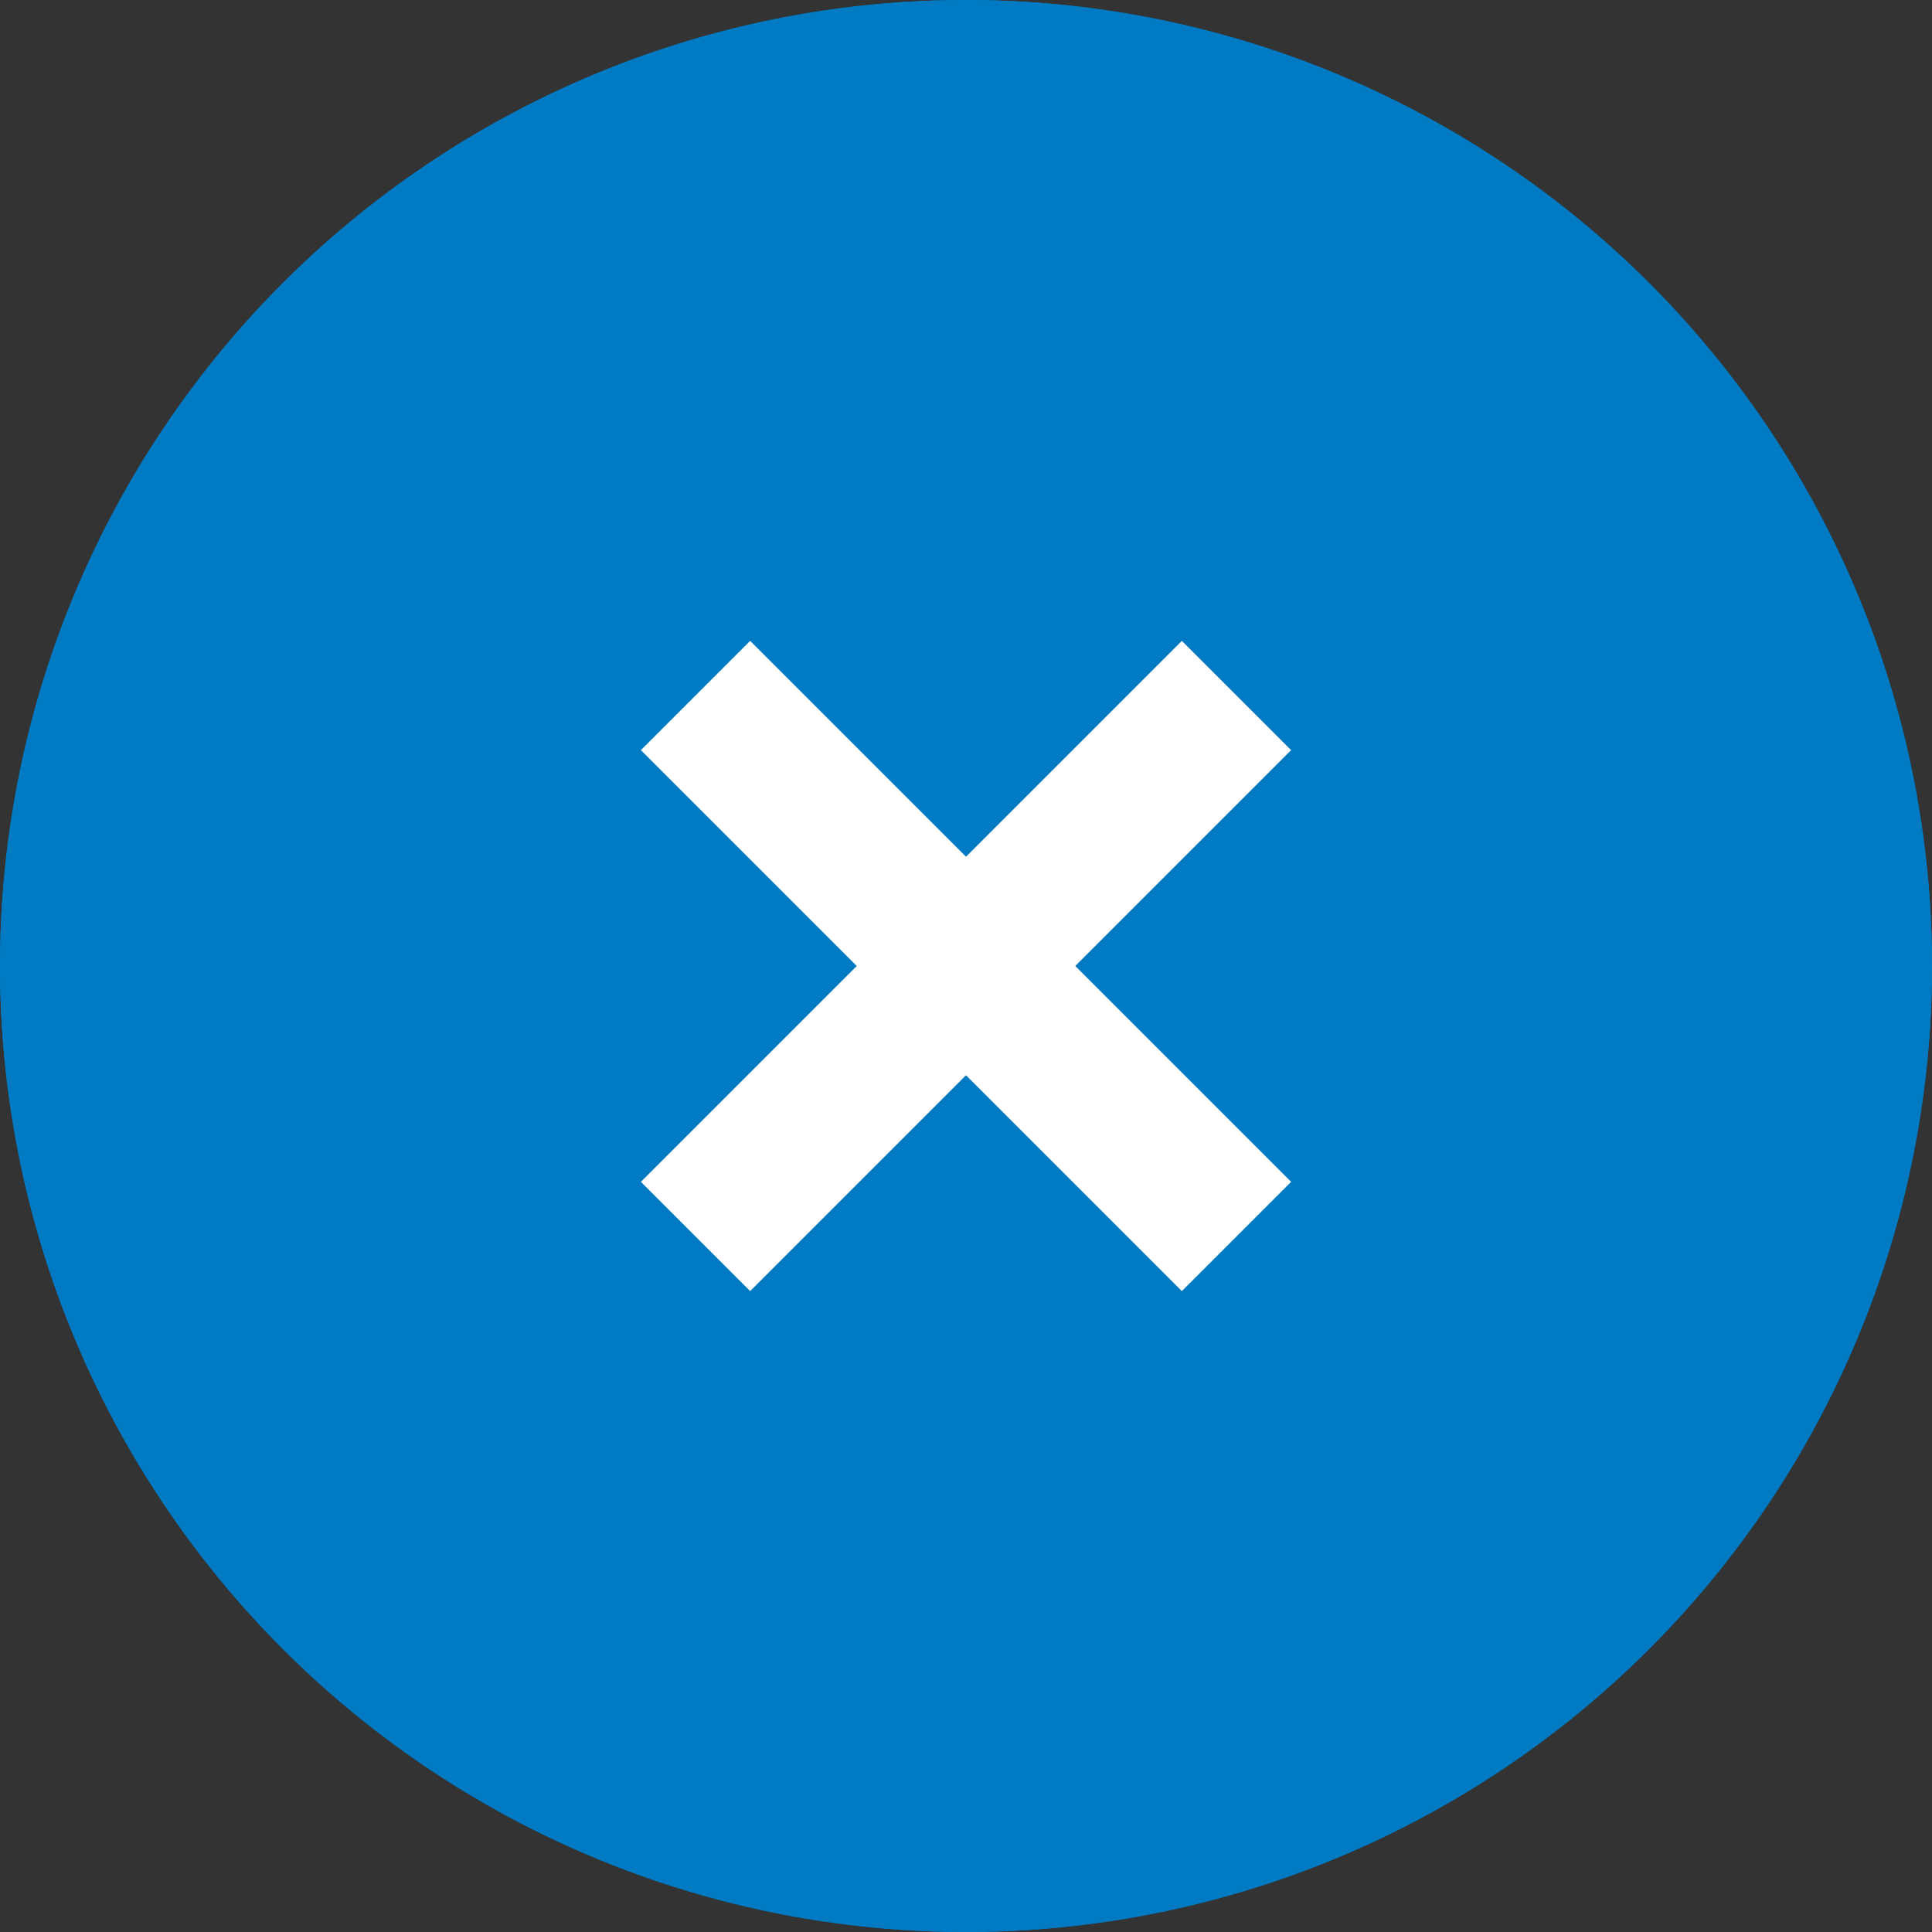
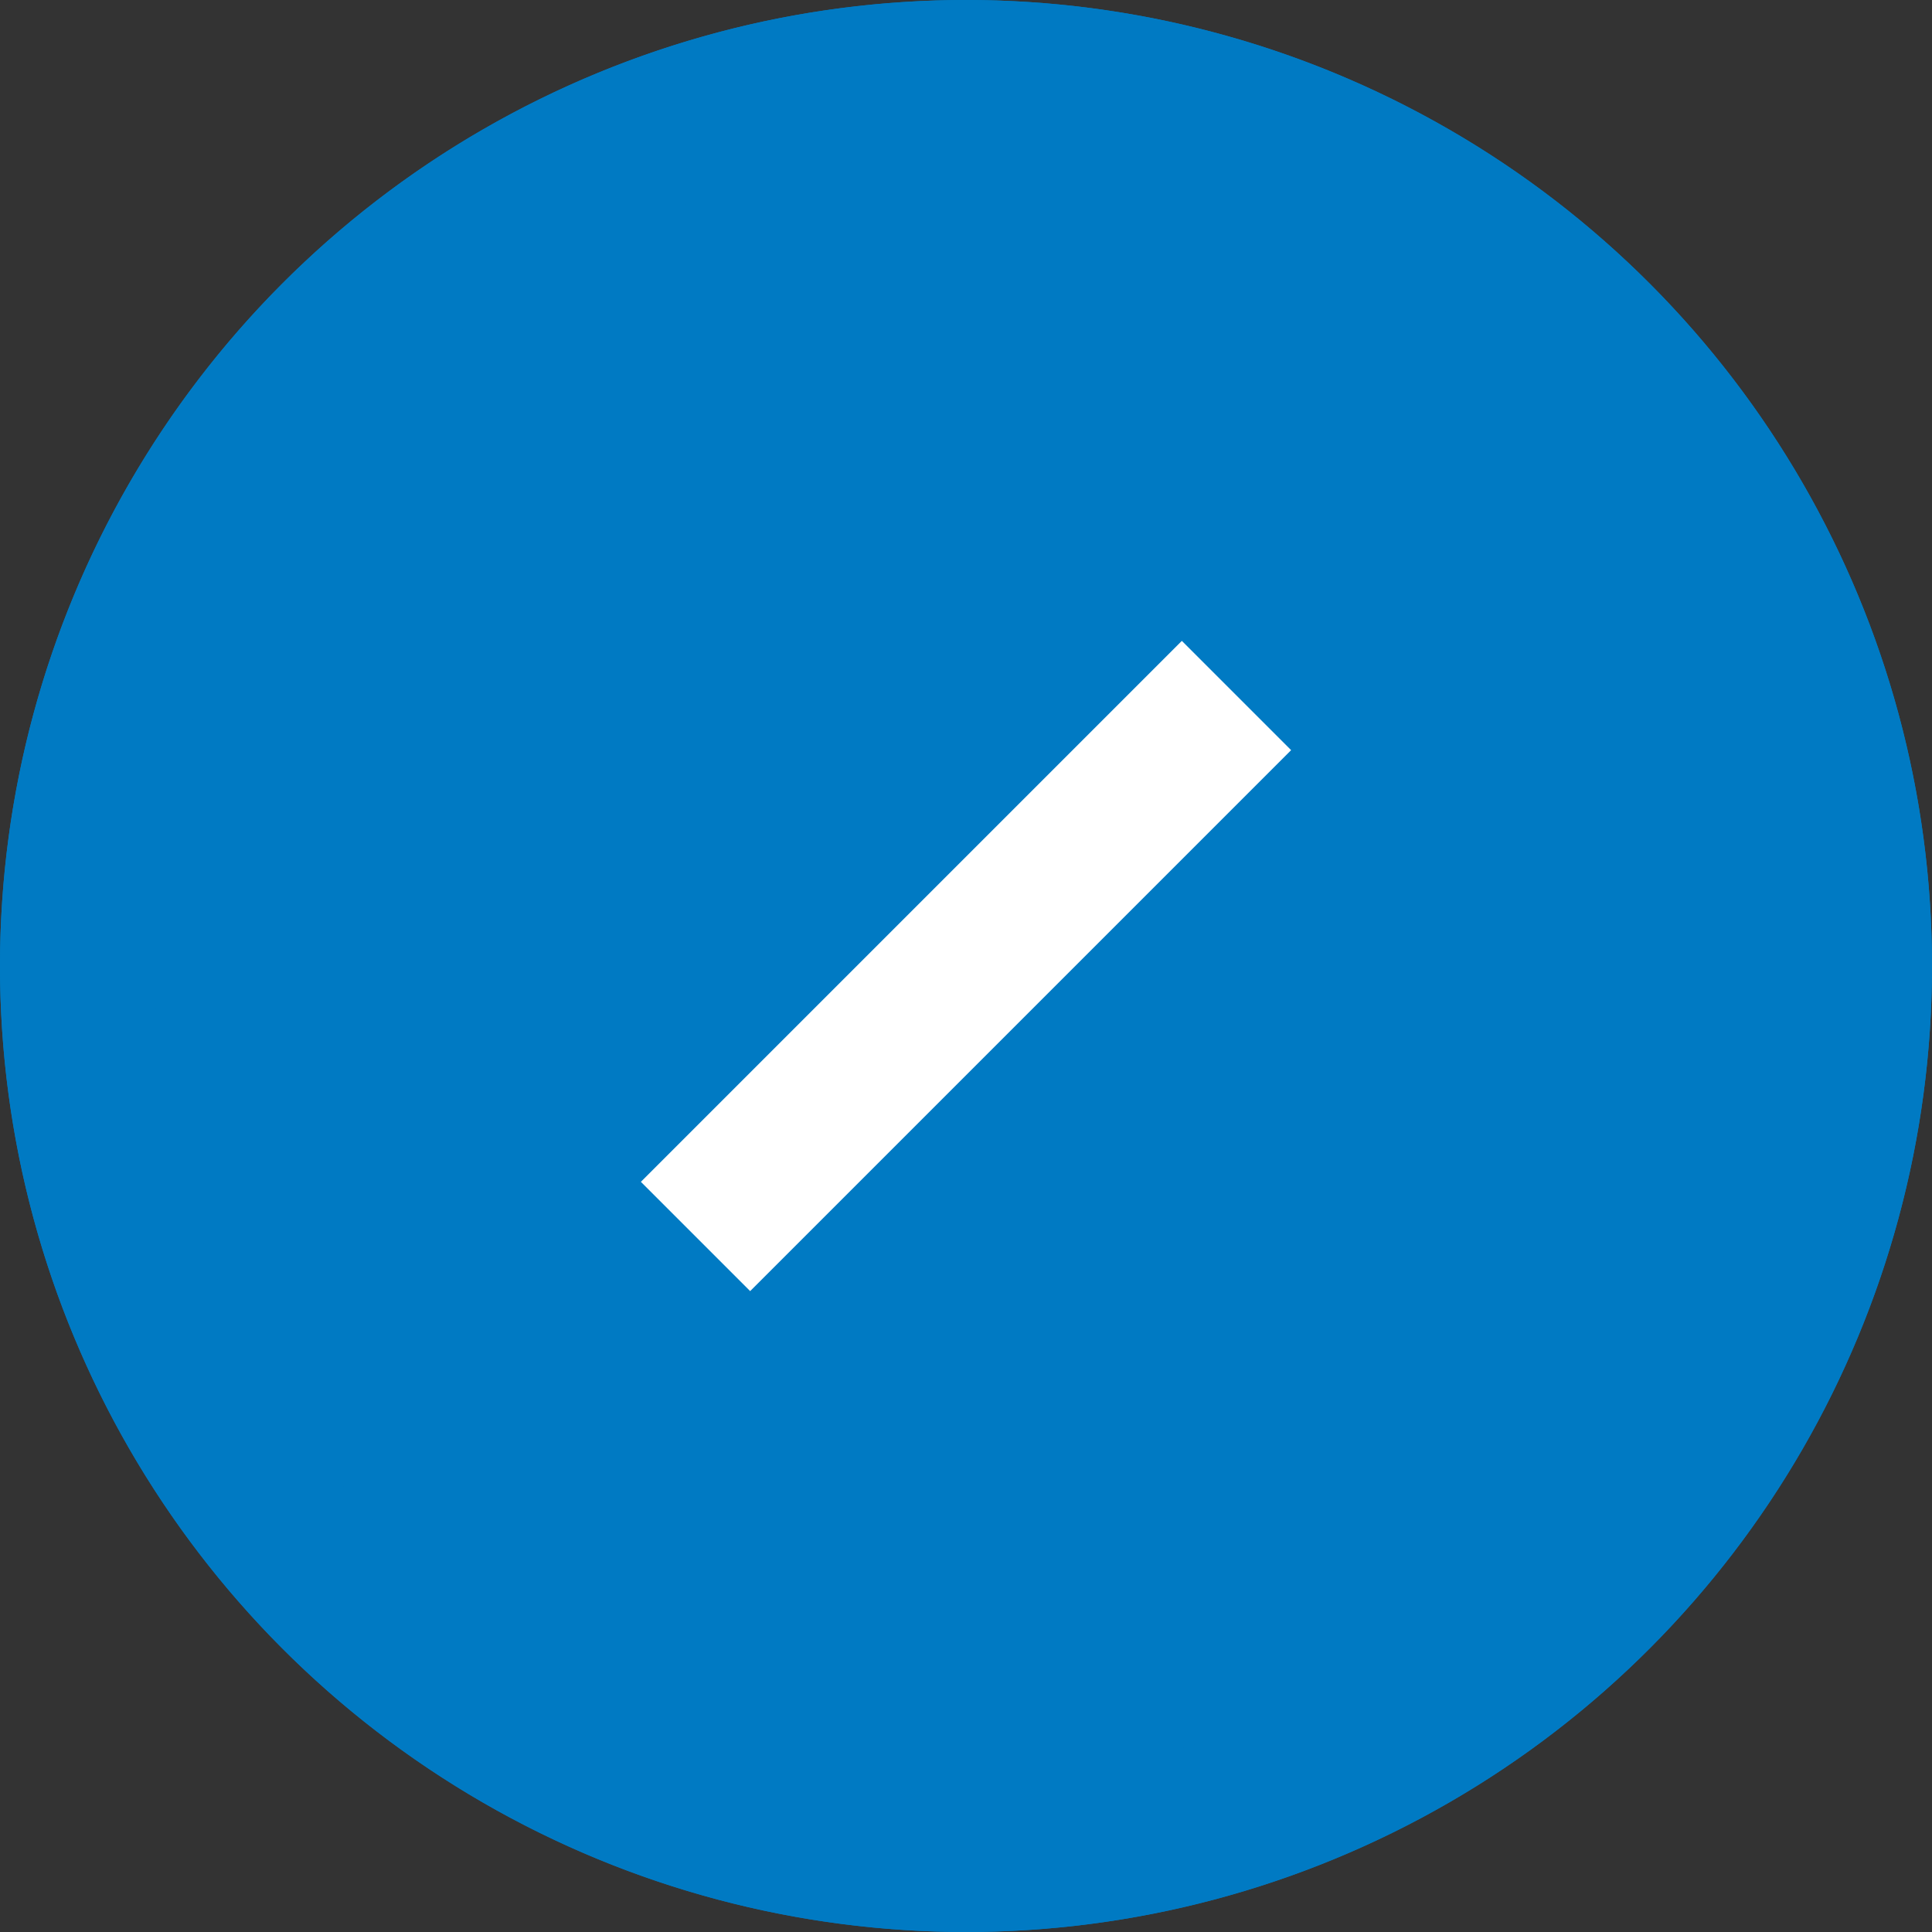
<svg xmlns="http://www.w3.org/2000/svg" width="25" height="25" viewBox="0 0 25 25">
  <rect x="0" y="0" width="25" height="25" fill="#333333" stroke="none" />
  <g transform="translate(-22208 23876.635)">
    <circle cx="12.5" cy="12.5" r="12.5" transform="translate(22208 -23876.635)" fill="#007ac3" />
-     <path d="M12.5,2A10.5,10.5,0,1,0,23,12.5,10.512,10.512,0,0,0,12.5,2m0-2A12.5,12.5,0,1,1,0,12.5,12.5,12.5,0,0,1,12.5,0Z" transform="translate(22208 -23876.635)" fill="#007ac3" />
+     <path d="M12.5,2A10.5,10.5,0,1,0,23,12.5,10.512,10.512,0,0,0,12.5,2m0-2A12.5,12.5,0,1,1,0,12.5,12.5,12.5,0,0,1,12.5,0" transform="translate(22208 -23876.635)" fill="#007ac3" />
    <g transform="translate(22217 -23867.635)">
-       <path d="M22225.16-23857.648l-7-7,1.414-1.414,7,7Z" transform="translate(-22218.867 23865.355)" fill="#fff" />
      <path d="M22219.578-23857.648l-1.414-1.414,7-7,1.414,1.414Z" transform="translate(-22218.871 23865.355)" fill="#fff" />
    </g>
  </g>
</svg>